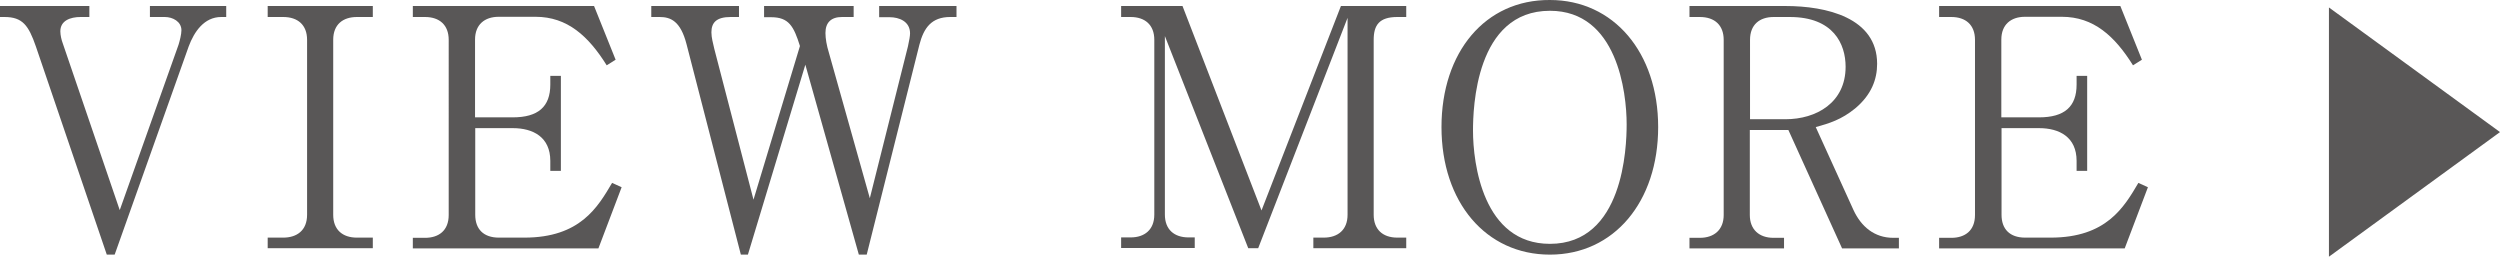
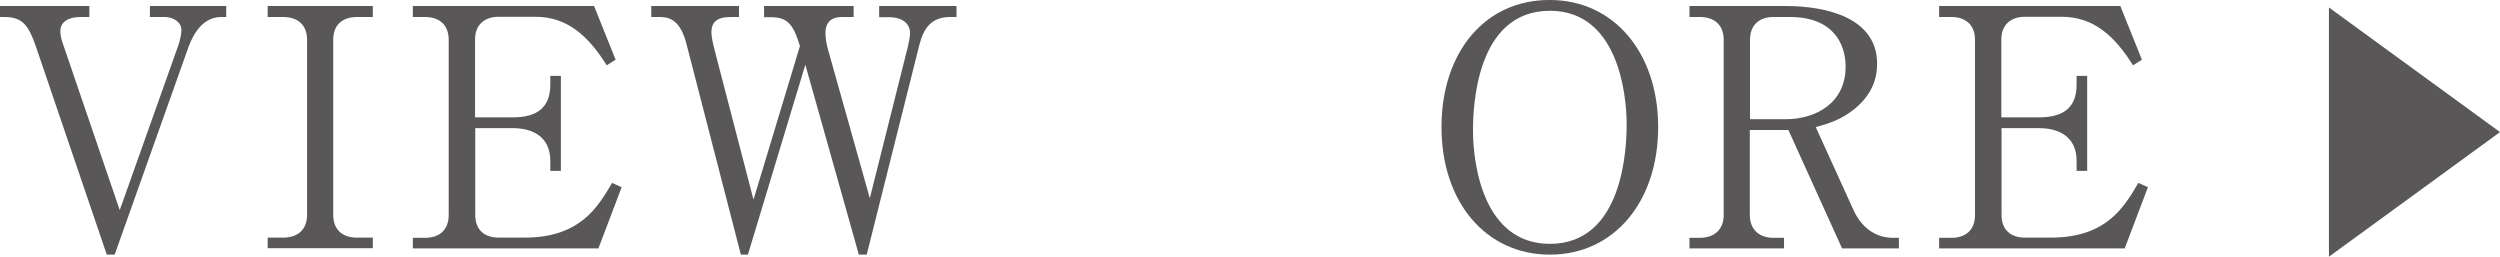
<svg xmlns="http://www.w3.org/2000/svg" id="_レイヤー_2" viewBox="0 0 120.57 12.38">
  <g id="_ヘッダー">
    <path d="M5.78,10.12l2.83-7.96c.06-.19.14-.51.14-.7,0-.42-.42-.64-.8-.64h-.72V.29h3.68v.53h-.24c-.83,0-1.31.72-1.57,1.42l-3.57,10.04h-.38L1.73,2.24C1.38,1.23,1.09.82.22.82h-.22V.29h4.31v.53h-.42c-.51,0-.98.18-.98.69,0,.19.06.43.11.56l2.75,8.05Z" style="fill:#595757;" />
    <path d="M17.98.82h-.77c-.66,0-1.14.35-1.14,1.1v8.44c0,.72.45,1.1,1.14,1.1h.77v.51h-5.07v-.51h.75c.66,0,1.15-.35,1.15-1.1V1.92c0-.72-.45-1.1-1.15-1.1h-.75V.29h5.07v.53Z" style="fill:#595757;" />
    <path d="M22.92,6.18v4.18c0,.69.4,1.1,1.14,1.1h1.23c2.69,0,3.54-1.47,4.23-2.64l.46.21-1.12,2.95h-8.95v-.51h.59c.66,0,1.14-.35,1.14-1.1V1.92c0-.72-.45-1.1-1.14-1.1h-.59V.29h8.74l1.04,2.59-.43.27c-.88-1.41-1.9-2.34-3.43-2.34h-1.78c-.67,0-1.14.37-1.14,1.1v3.75h1.82c1.22,0,1.81-.51,1.81-1.58v-.42h.51v4.58h-.51v-.48c0-1.15-.83-1.58-1.81-1.58h-1.82Z" style="fill:#595757;" />
    <path d="M35.64.82h-.4c-.69,0-.93.27-.93.74,0,.26.08.53.14.8l1.89,7.27,2.24-7.41c-.3-.96-.54-1.39-1.39-1.39h-.34V.29h4.32v.53h-.56c-.53,0-.8.27-.8.77,0,.27.06.61.16.93l1.98,7.04,1.84-7.33c.06-.27.1-.5.1-.62,0-.58-.53-.78-.98-.78h-.51V.29h3.73v.53h-.3c-.91,0-1.28.53-1.49,1.34l-2.54,10.12h-.38l-2.58-9.16-2.77,9.16h-.34l-2.62-10.15c-.29-1.12-.77-1.31-1.3-1.31h-.4V.29h4.23v.53Z" style="fill:#595757;" />
-     <path d="M64.99.86l-4.31,11.11h-.48l-4.02-10.23v8.61c0,.72.45,1.1,1.14,1.1h.3v.51h-3.55v-.51h.46c.67,0,1.14-.37,1.14-1.1V1.92c0-.72-.45-1.1-1.14-1.1h-.46V.29h2.96l3.81,9.86,3.83-9.86h3.15v.53h-.43c-.88,0-1.14.4-1.14,1.1v8.44c0,.69.42,1.1,1.14,1.1h.43v.51h-4.48v-.51h.5c.69,0,1.15-.38,1.15-1.1V.86Z" style="fill:#595757;" />
    <path d="M74.75,12.28c-3.09,0-5.23-2.53-5.23-6.15S71.63-.02,74.75,0c3.07,0,5.22,2.53,5.22,6.13s-2.13,6.15-5.22,6.15ZM78.45,5.99c0-1.52-.45-5.47-3.7-5.47-3.59,0-3.71,4.71-3.71,5.78,0,1.58.48,5.46,3.71,5.46,3.55,0,3.7-4.66,3.7-5.76Z" style="fill:#595757;" />
    <path d="M86.11.29c1.97,0,4.42.56,4.42,2.79,0,.74-.27,1.49-1.06,2.15-.66.54-1.25.72-1.9.9l1.82,4c.37.8,1.01,1.34,1.92,1.34h.27v.51h-2.74l-2.59-5.71h-1.86v4.1c0,.7.45,1.1,1.14,1.1h.51v.51h-4.56v-.51h.5c.7,0,1.15-.4,1.15-1.1V1.92c0-.69-.42-1.1-1.15-1.1h-.5V.29h4.63ZM84.4,5.75h1.71c1.49,0,2.9-.8,2.9-2.53,0-1.1-.59-2.4-2.69-2.4h-.78c-.69,0-1.14.38-1.14,1.1v3.83Z" style="fill:#595757;" />
    <path d="M96.53,6.18v4.18c0,.69.4,1.1,1.14,1.1h1.23c2.69,0,3.54-1.47,4.23-2.64l.46.21-1.12,2.95h-8.95v-.51h.59c.66,0,1.14-.35,1.14-1.1V1.92c0-.72-.45-1.1-1.14-1.1h-.59V.29h8.74l1.04,2.59-.43.27c-.88-1.41-1.9-2.34-3.43-2.34h-1.78c-.67,0-1.14.37-1.14,1.1v3.75h1.82c1.22,0,1.81-.51,1.81-1.58v-.42h.51v4.58h-.51v-.48c0-1.15-.83-1.58-1.81-1.58h-1.82Z" style="fill:#595757;" />
    <polygon points="120.57 6.37 112.32 12.38 112.32 .36 120.57 6.37" style="fill:#595757;" />
  </g>
</svg>